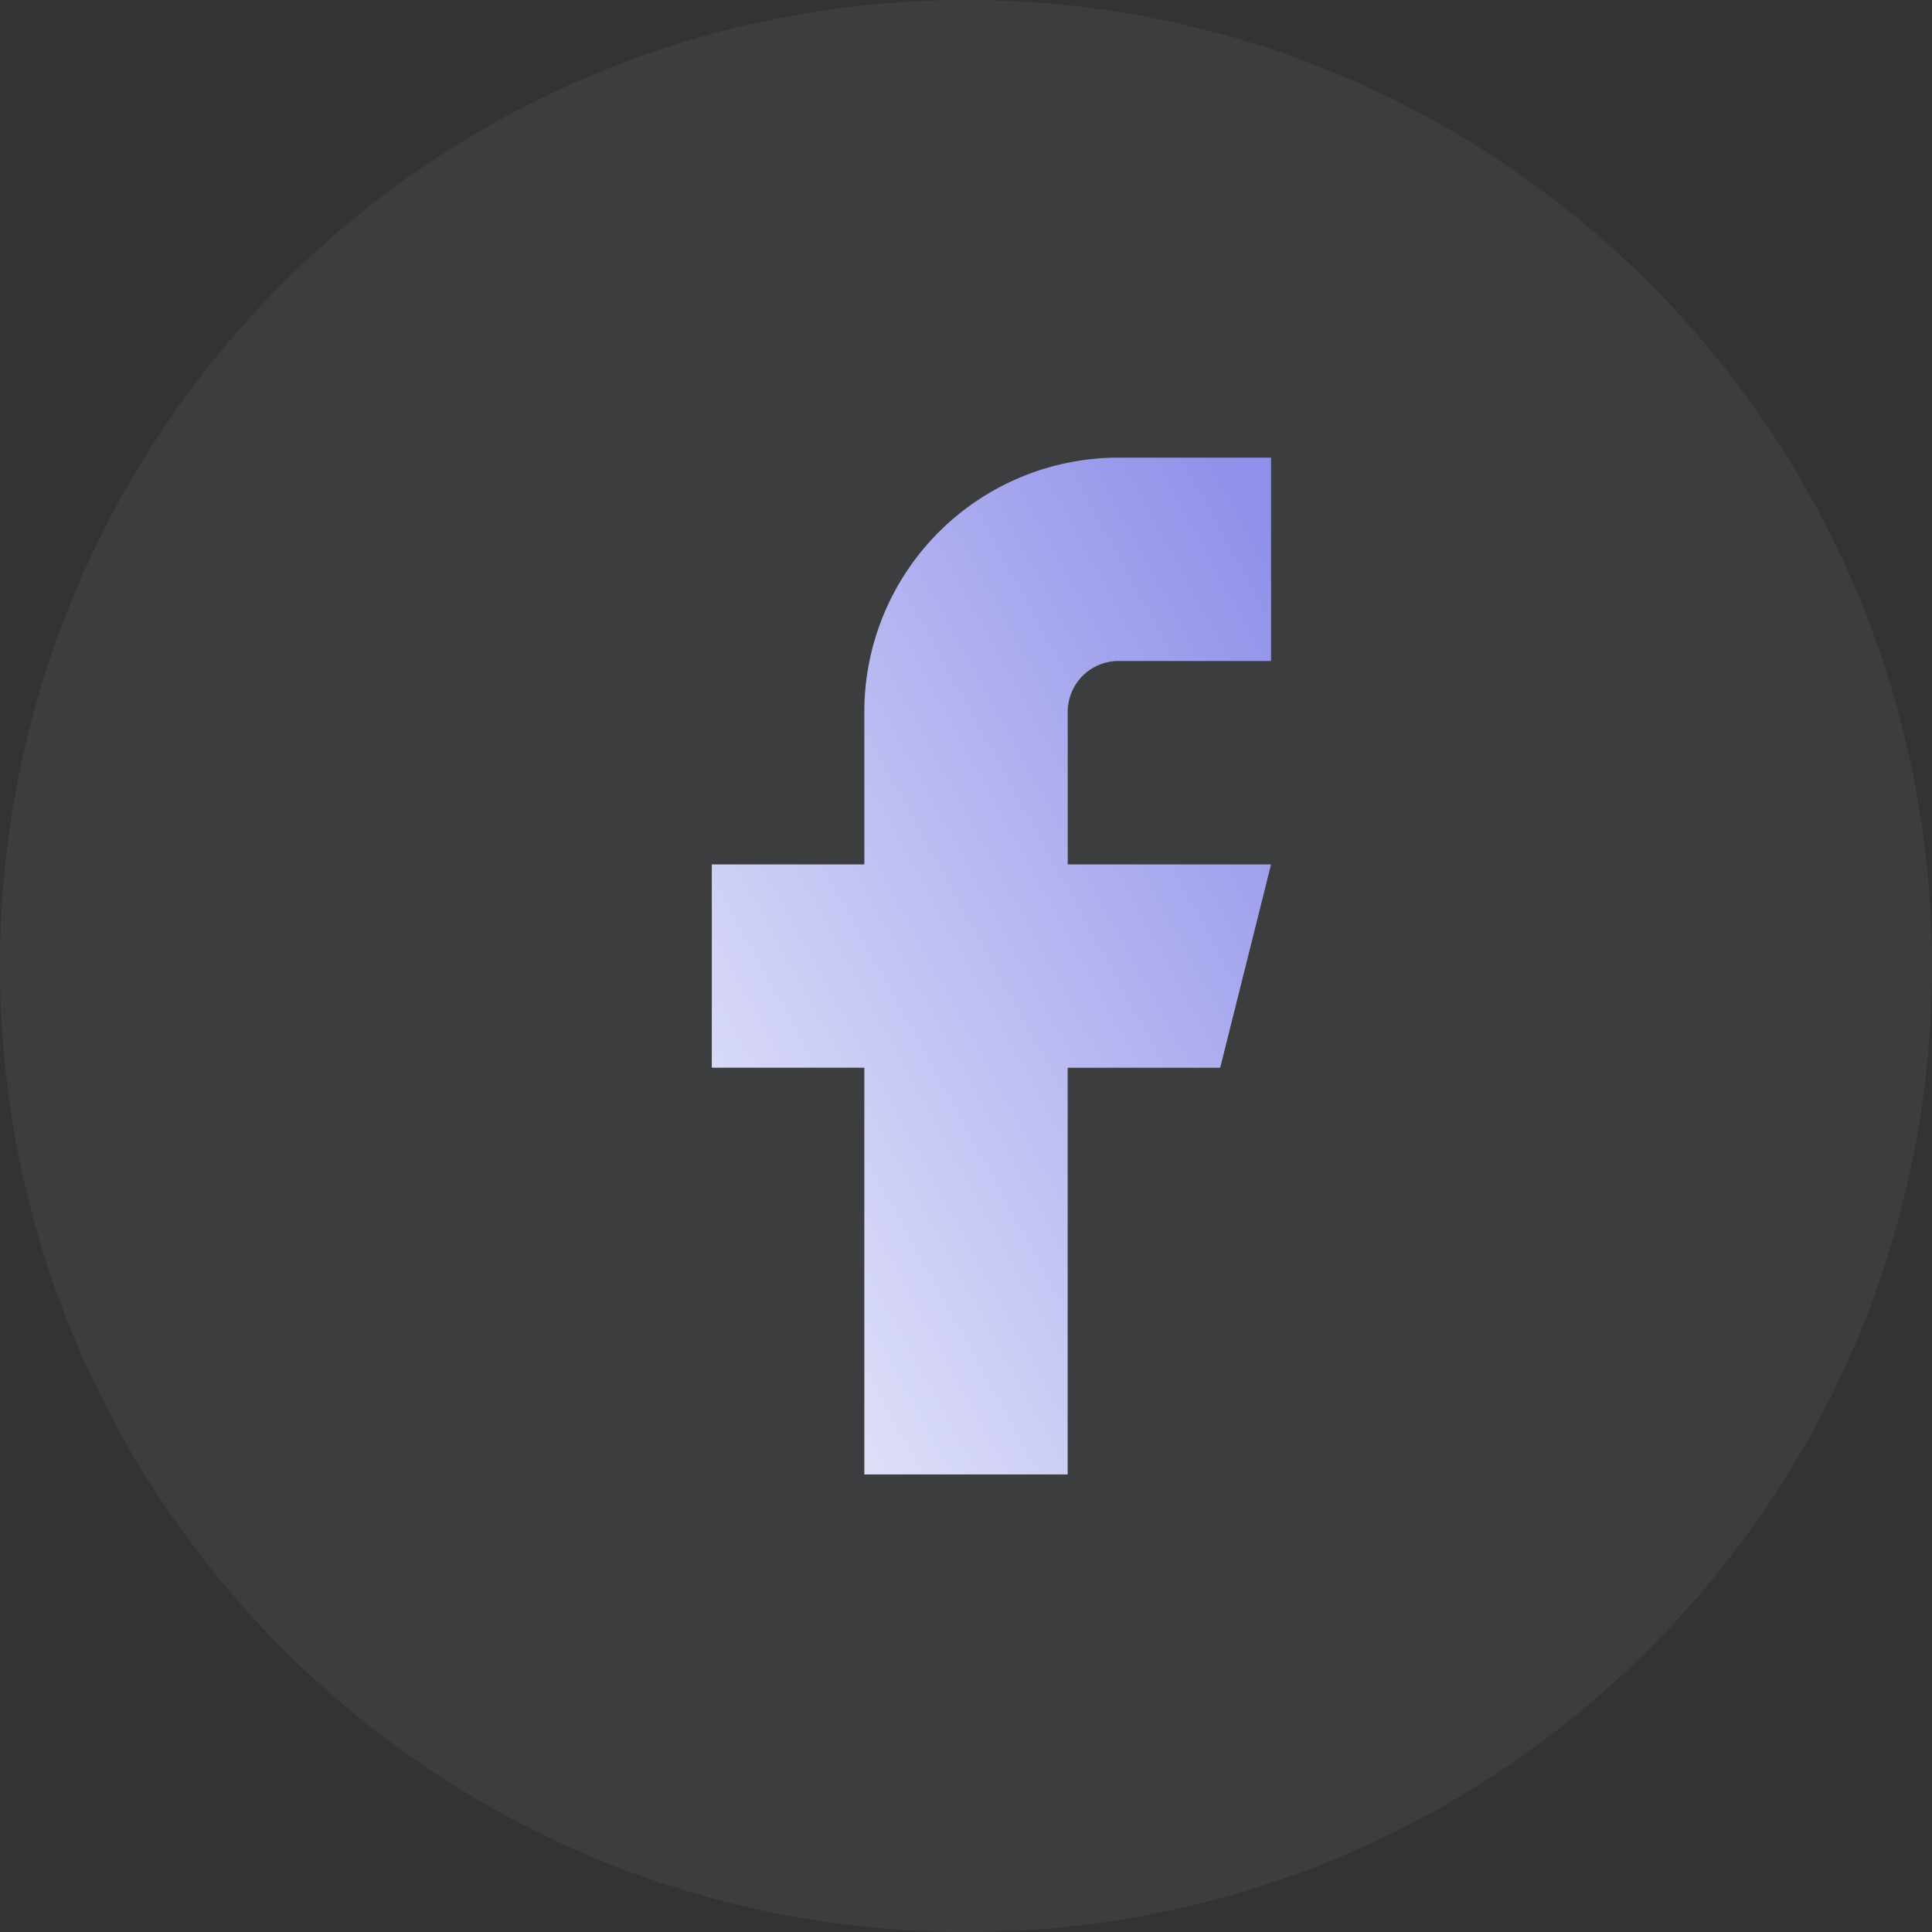
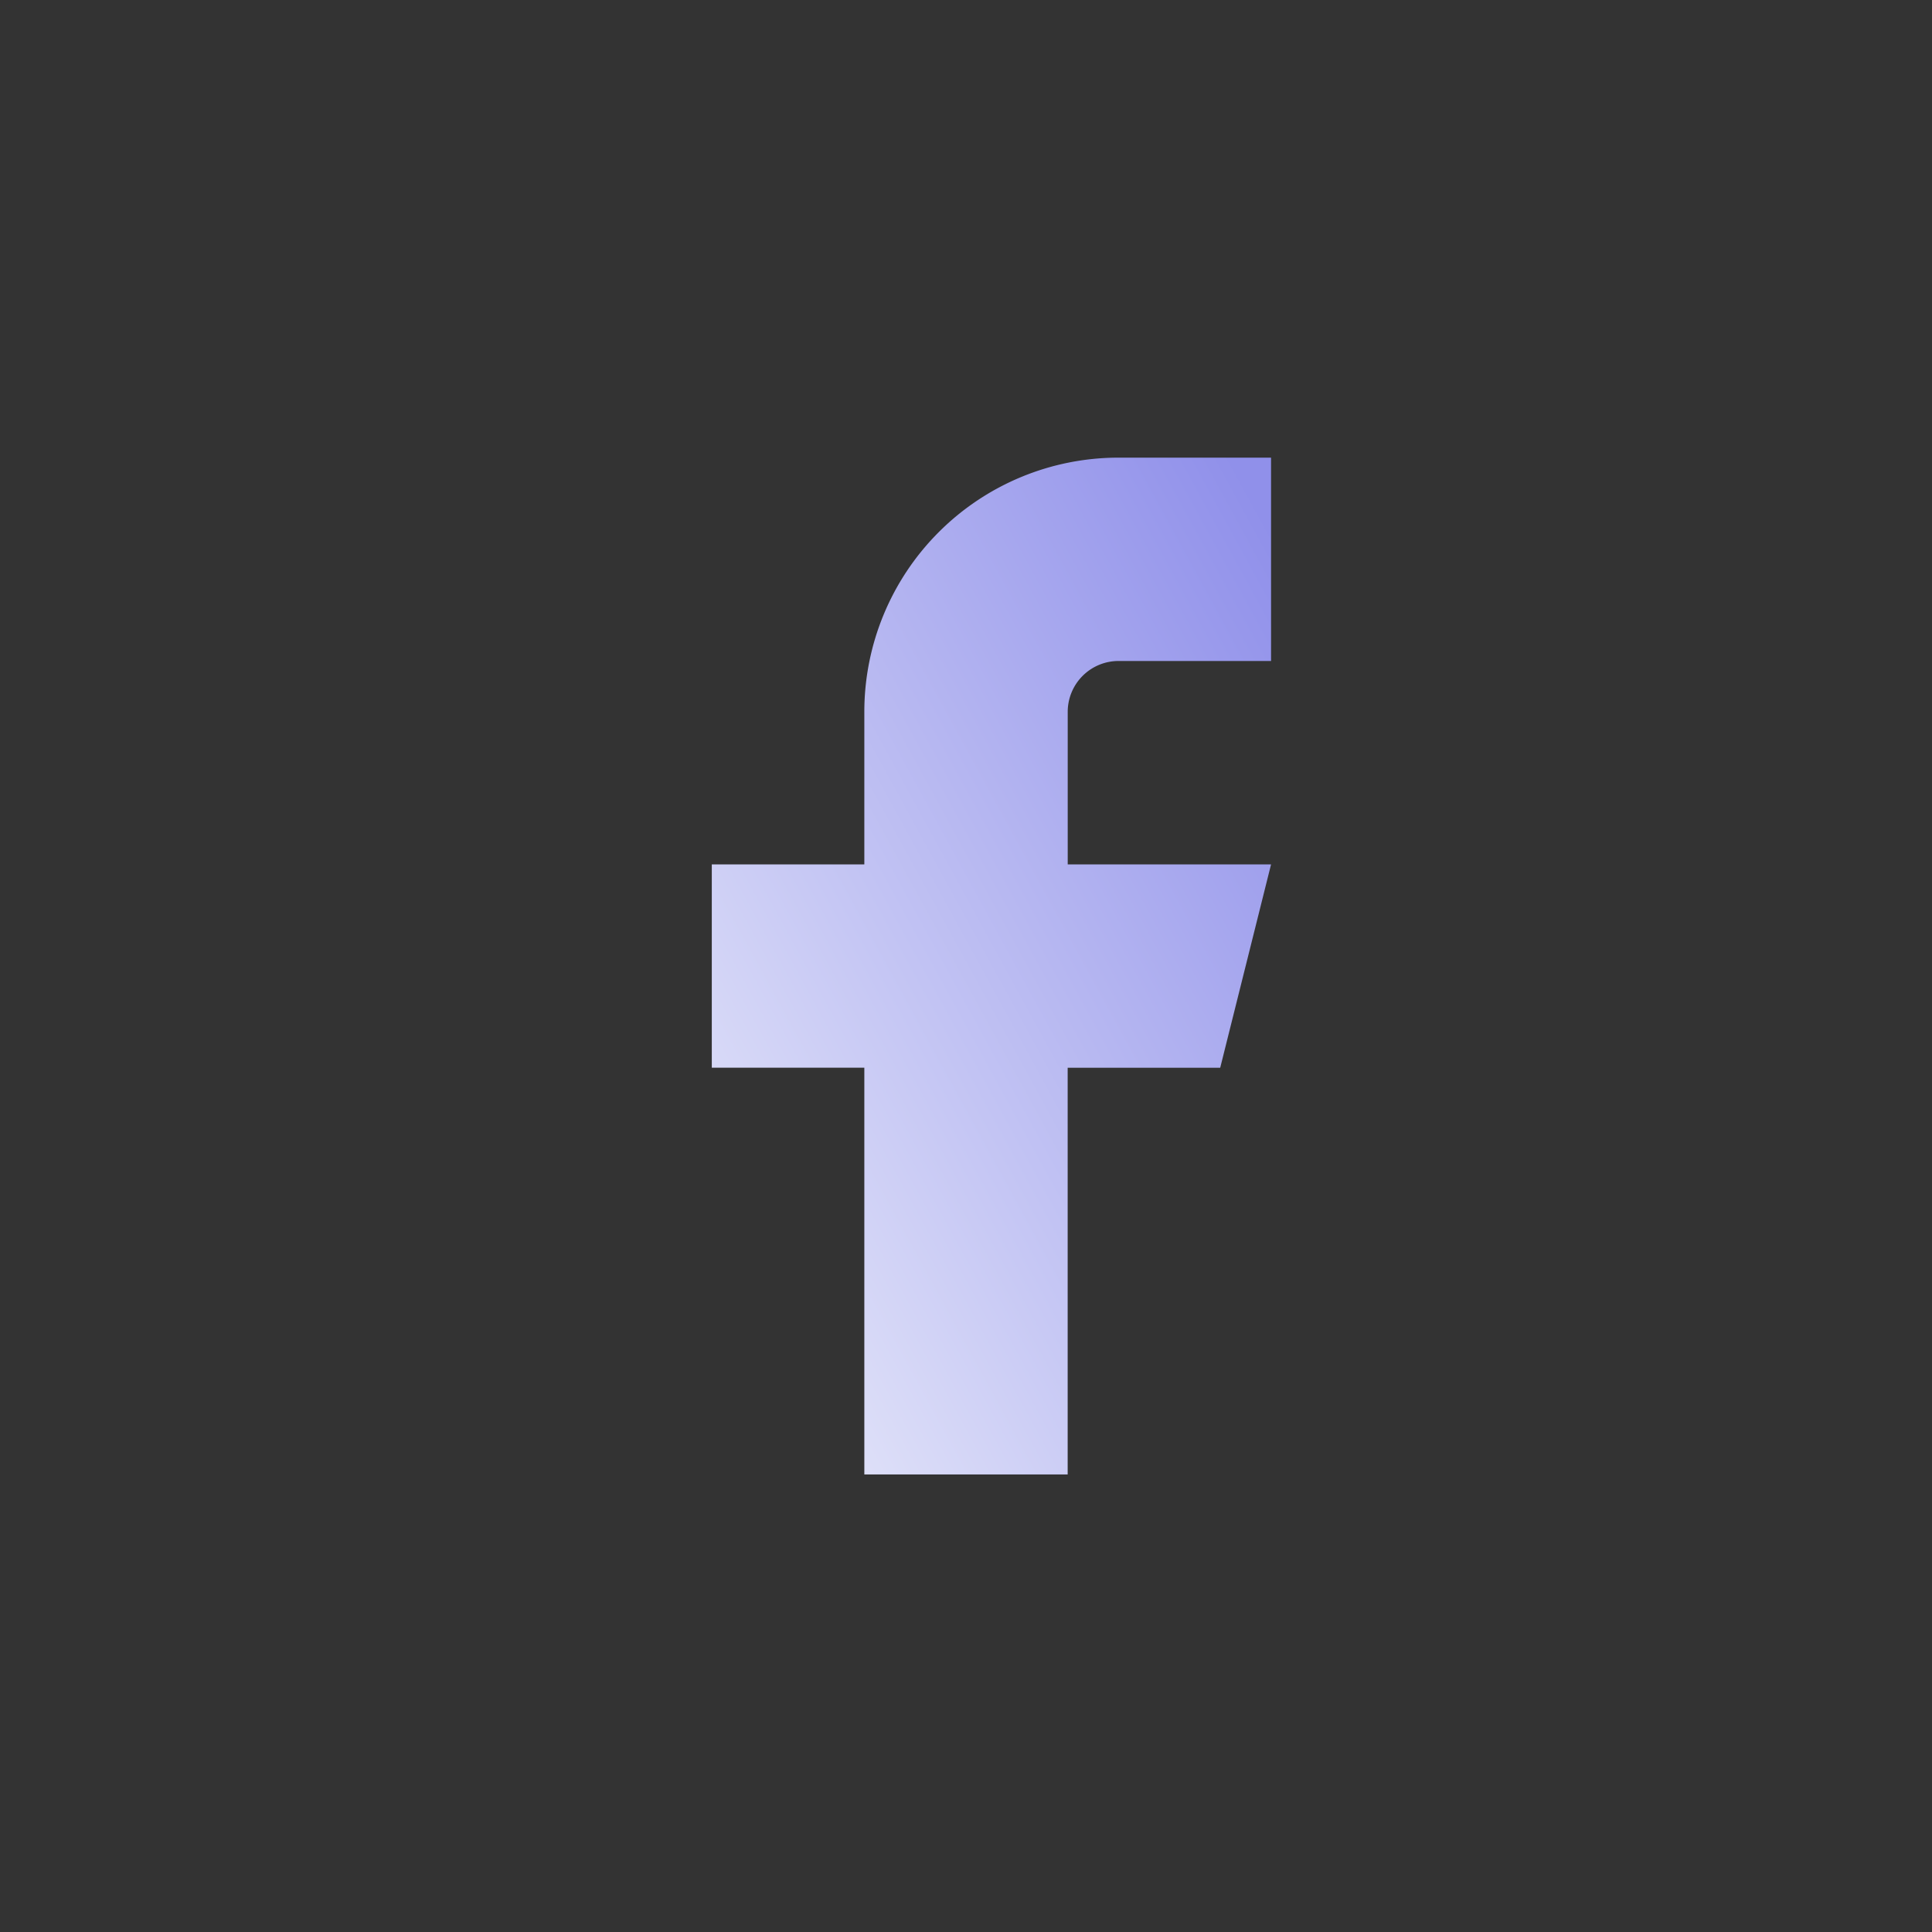
<svg xmlns="http://www.w3.org/2000/svg" width="40" height="40" fill="none">
  <rect width="100%" height="100%" fill="#333333" stroke="none" />
-   <path fill="#747A81" d="M20 40c11.046 0 20-8.954 20-20S31.046 0 20 0 0 8.954 0 20s8.954 20 20 20Z" opacity=".15" />
  <path fill="url(#a)" d="M26.316 9.475h-3.158a5.263 5.263 0 0 0-5.263 5.263v3.158h-3.158v4.21h3.158v8.421h4.21v-8.42h3.158l1.053-4.211h-4.21v-3.158a1.053 1.053 0 0 1 1.052-1.053h3.158v-4.21Z" />
  <defs>
    <linearGradient id="a" x1="26.036" x2="9.167" y1="10.037" y2="19.263" gradientUnits="userSpaceOnUse">
      <stop offset=".01" stop-color="#9090EA" />
      <stop offset="1" stop-color="#E8EAFA" />
    </linearGradient>
  </defs>
</svg>